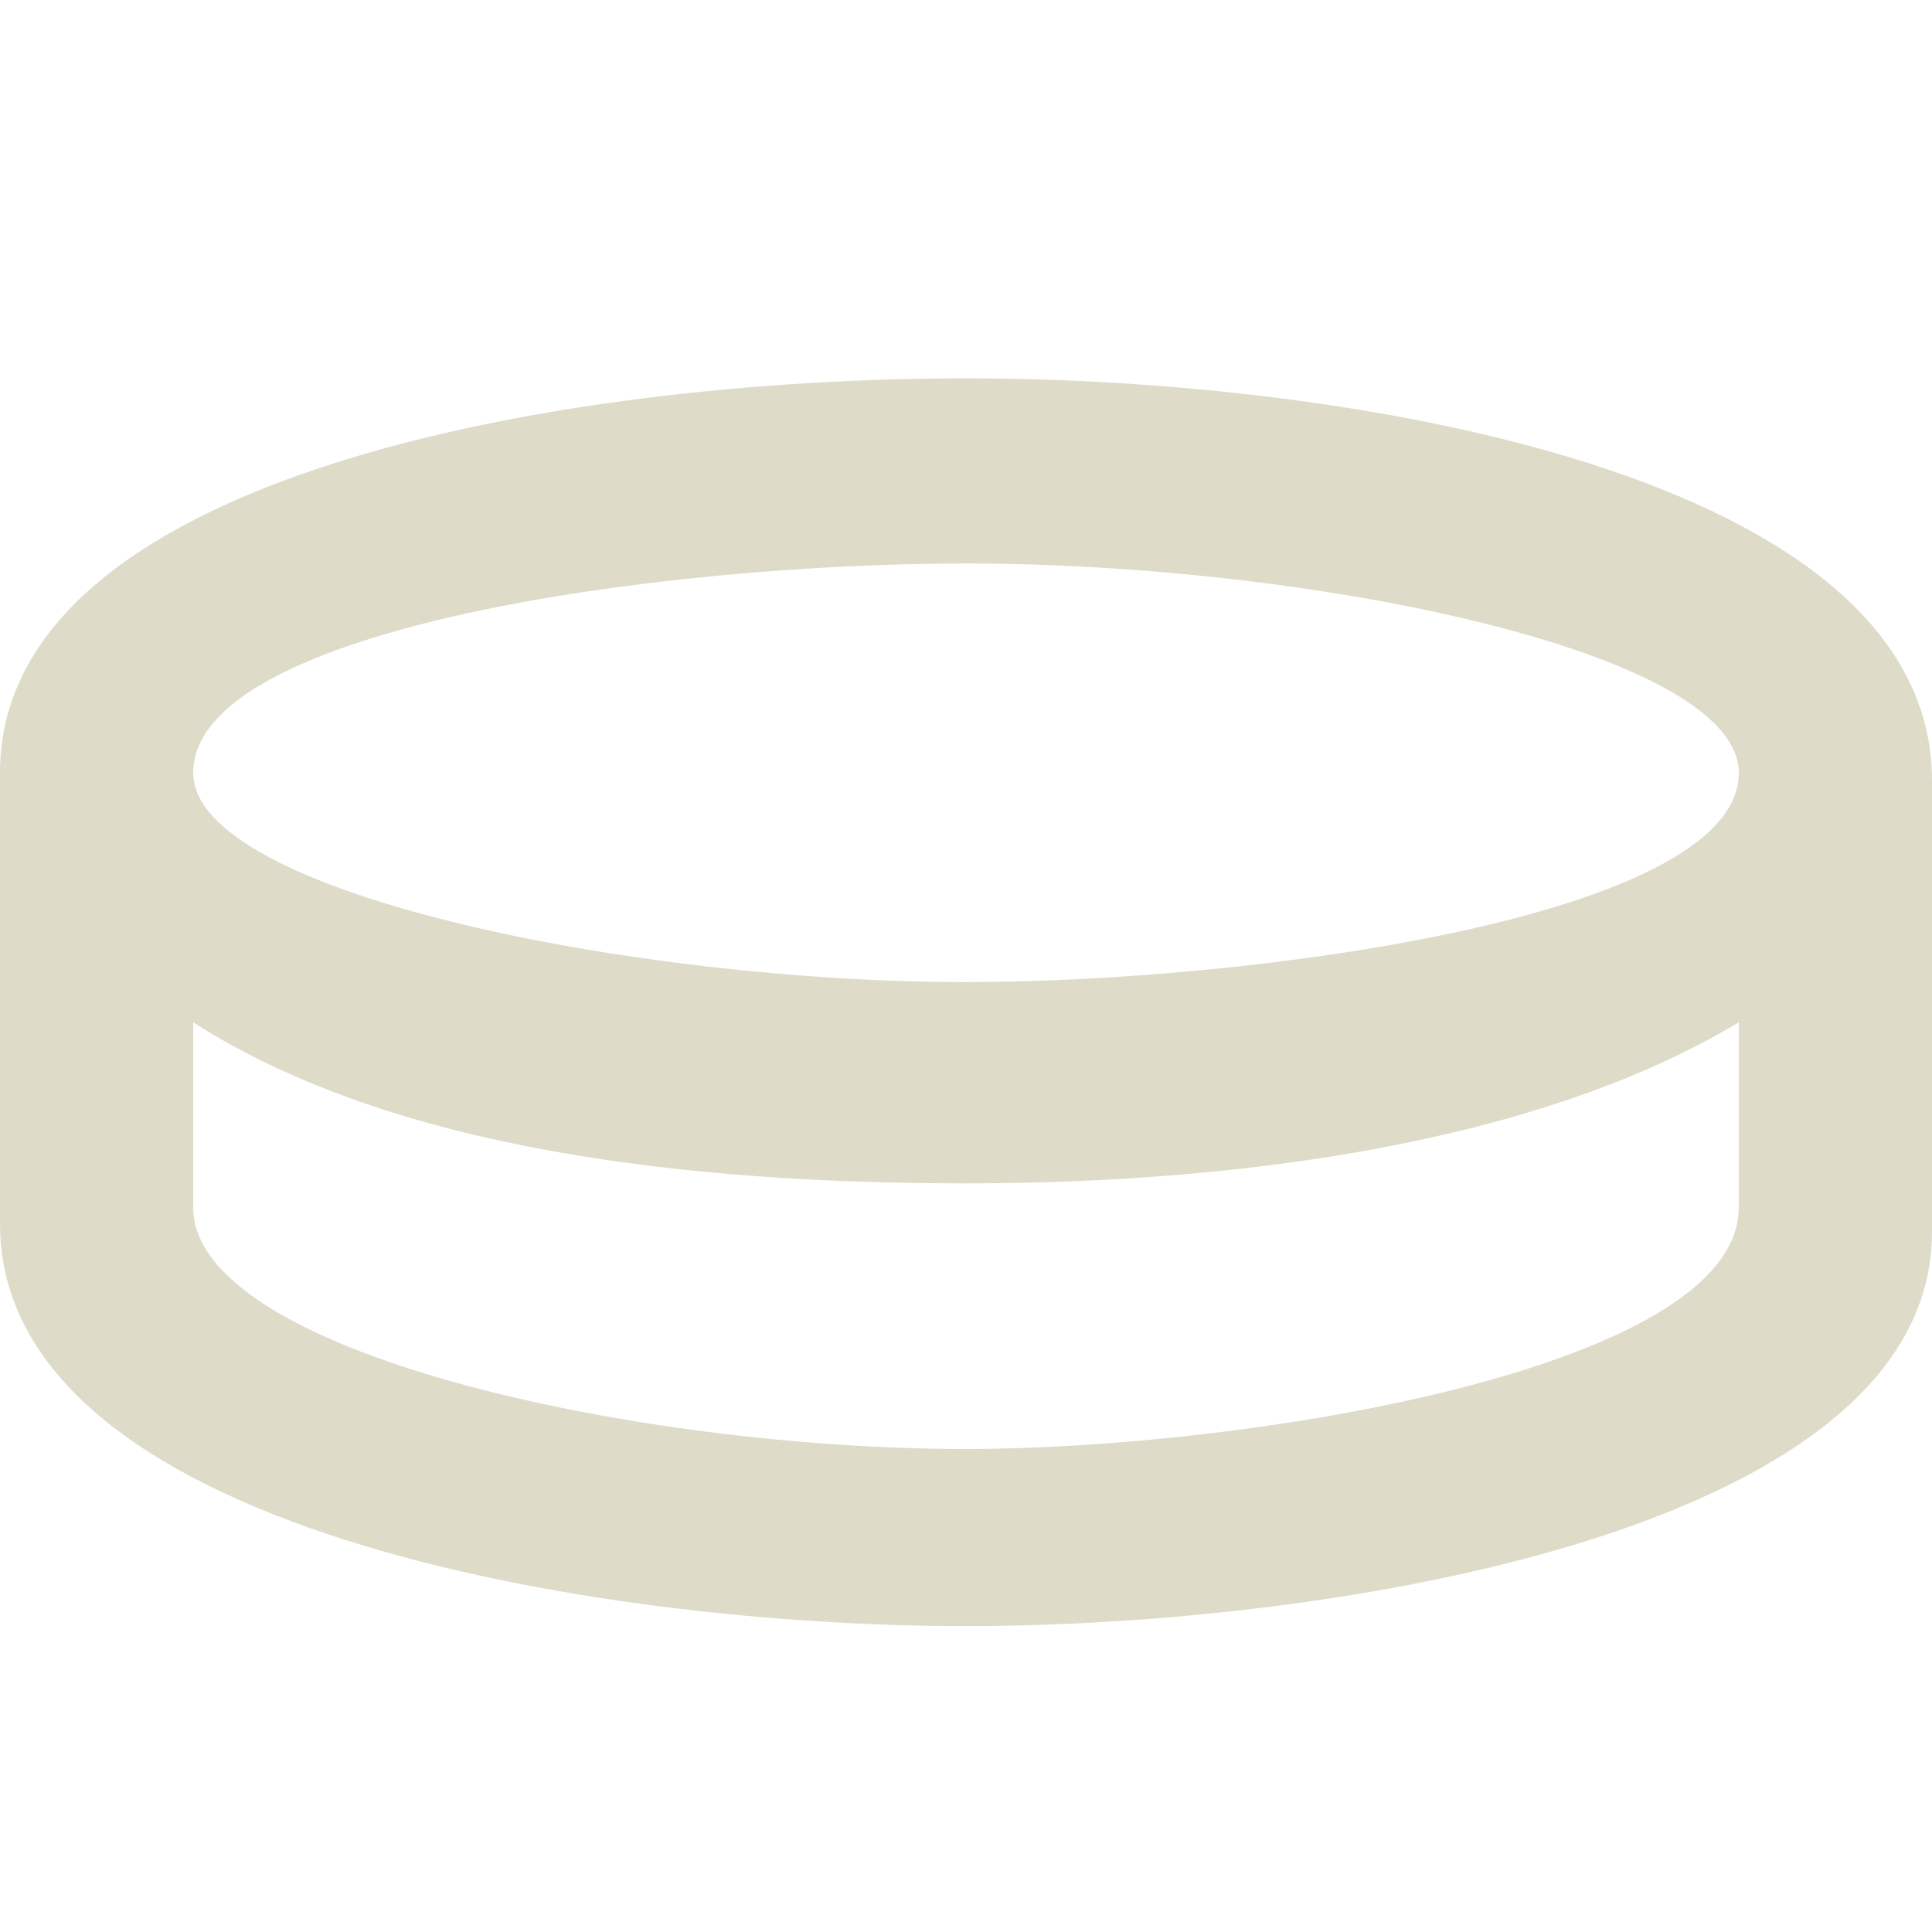
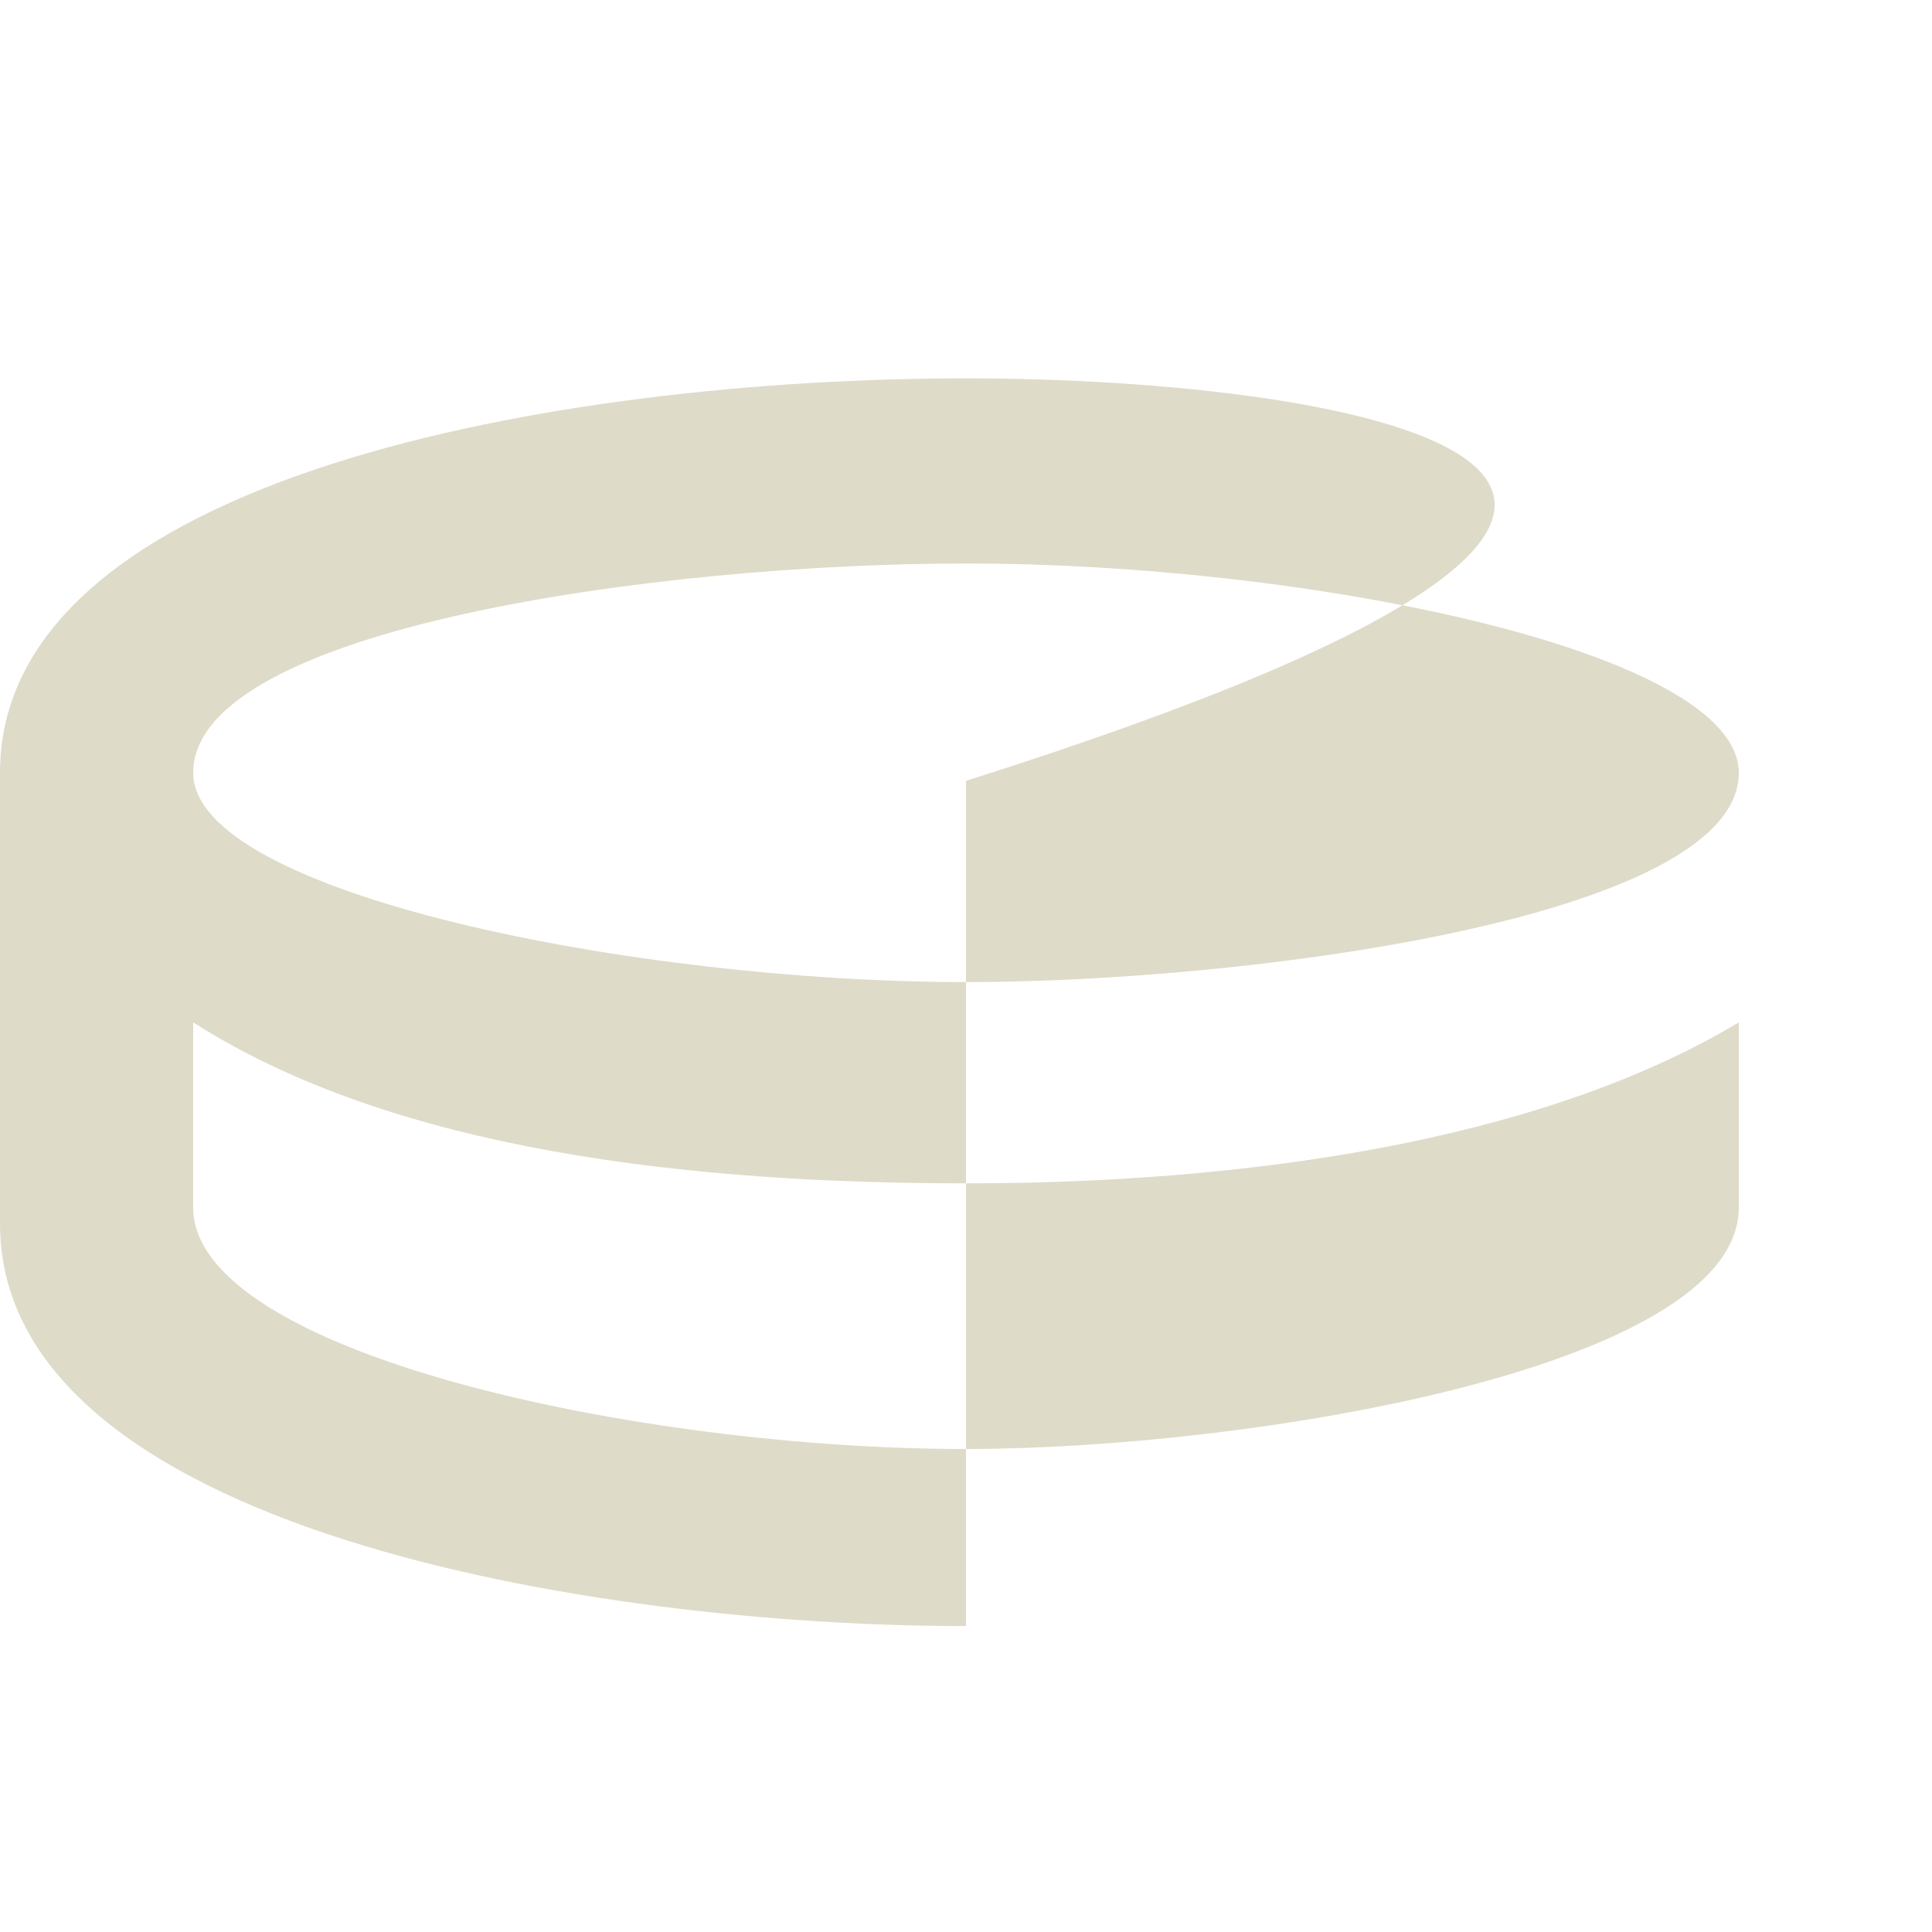
<svg xmlns="http://www.w3.org/2000/svg" version="1.1" id="Calque_1" x="0px" y="0px" viewBox="0 0 24 24" style="enable-background:new 0 0 24 24;" xml:space="preserve">
  <style type="text/css">
	.st0{fill:#DFDBC9;}
</style>
-   <path class="st0" d="M12,4.7C7,4.7,0,5.9,0,9.6v5.6c0,3.8,7.4,5,12,5s12-1.2,12-4.9V9.7C24,5.9,16.8,4.7,12,4.7z M12,7  c4.3,0,9.6,1.1,9.6,2.6c0,1.8-6.1,2.6-9.6,2.6c-4.1,0-9.6-1.1-9.6-2.6C2.4,7.8,8.2,7,12,7z M21.6,15c0,2-6.1,3-9.6,3  c-4.1,0-9.6-1.2-9.6-3v-2.3c2.5,1.6,6.2,2,9.6,2s7.1-0.5,9.6-2C21.6,12.7,21.6,15,21.6,15z" />
+   <path class="st0" d="M12,4.7C7,4.7,0,5.9,0,9.6v5.6c0,3.8,7.4,5,12,5V9.7C24,5.9,16.8,4.7,12,4.7z M12,7  c4.3,0,9.6,1.1,9.6,2.6c0,1.8-6.1,2.6-9.6,2.6c-4.1,0-9.6-1.1-9.6-2.6C2.4,7.8,8.2,7,12,7z M21.6,15c0,2-6.1,3-9.6,3  c-4.1,0-9.6-1.2-9.6-3v-2.3c2.5,1.6,6.2,2,9.6,2s7.1-0.5,9.6-2C21.6,12.7,21.6,15,21.6,15z" />
</svg>